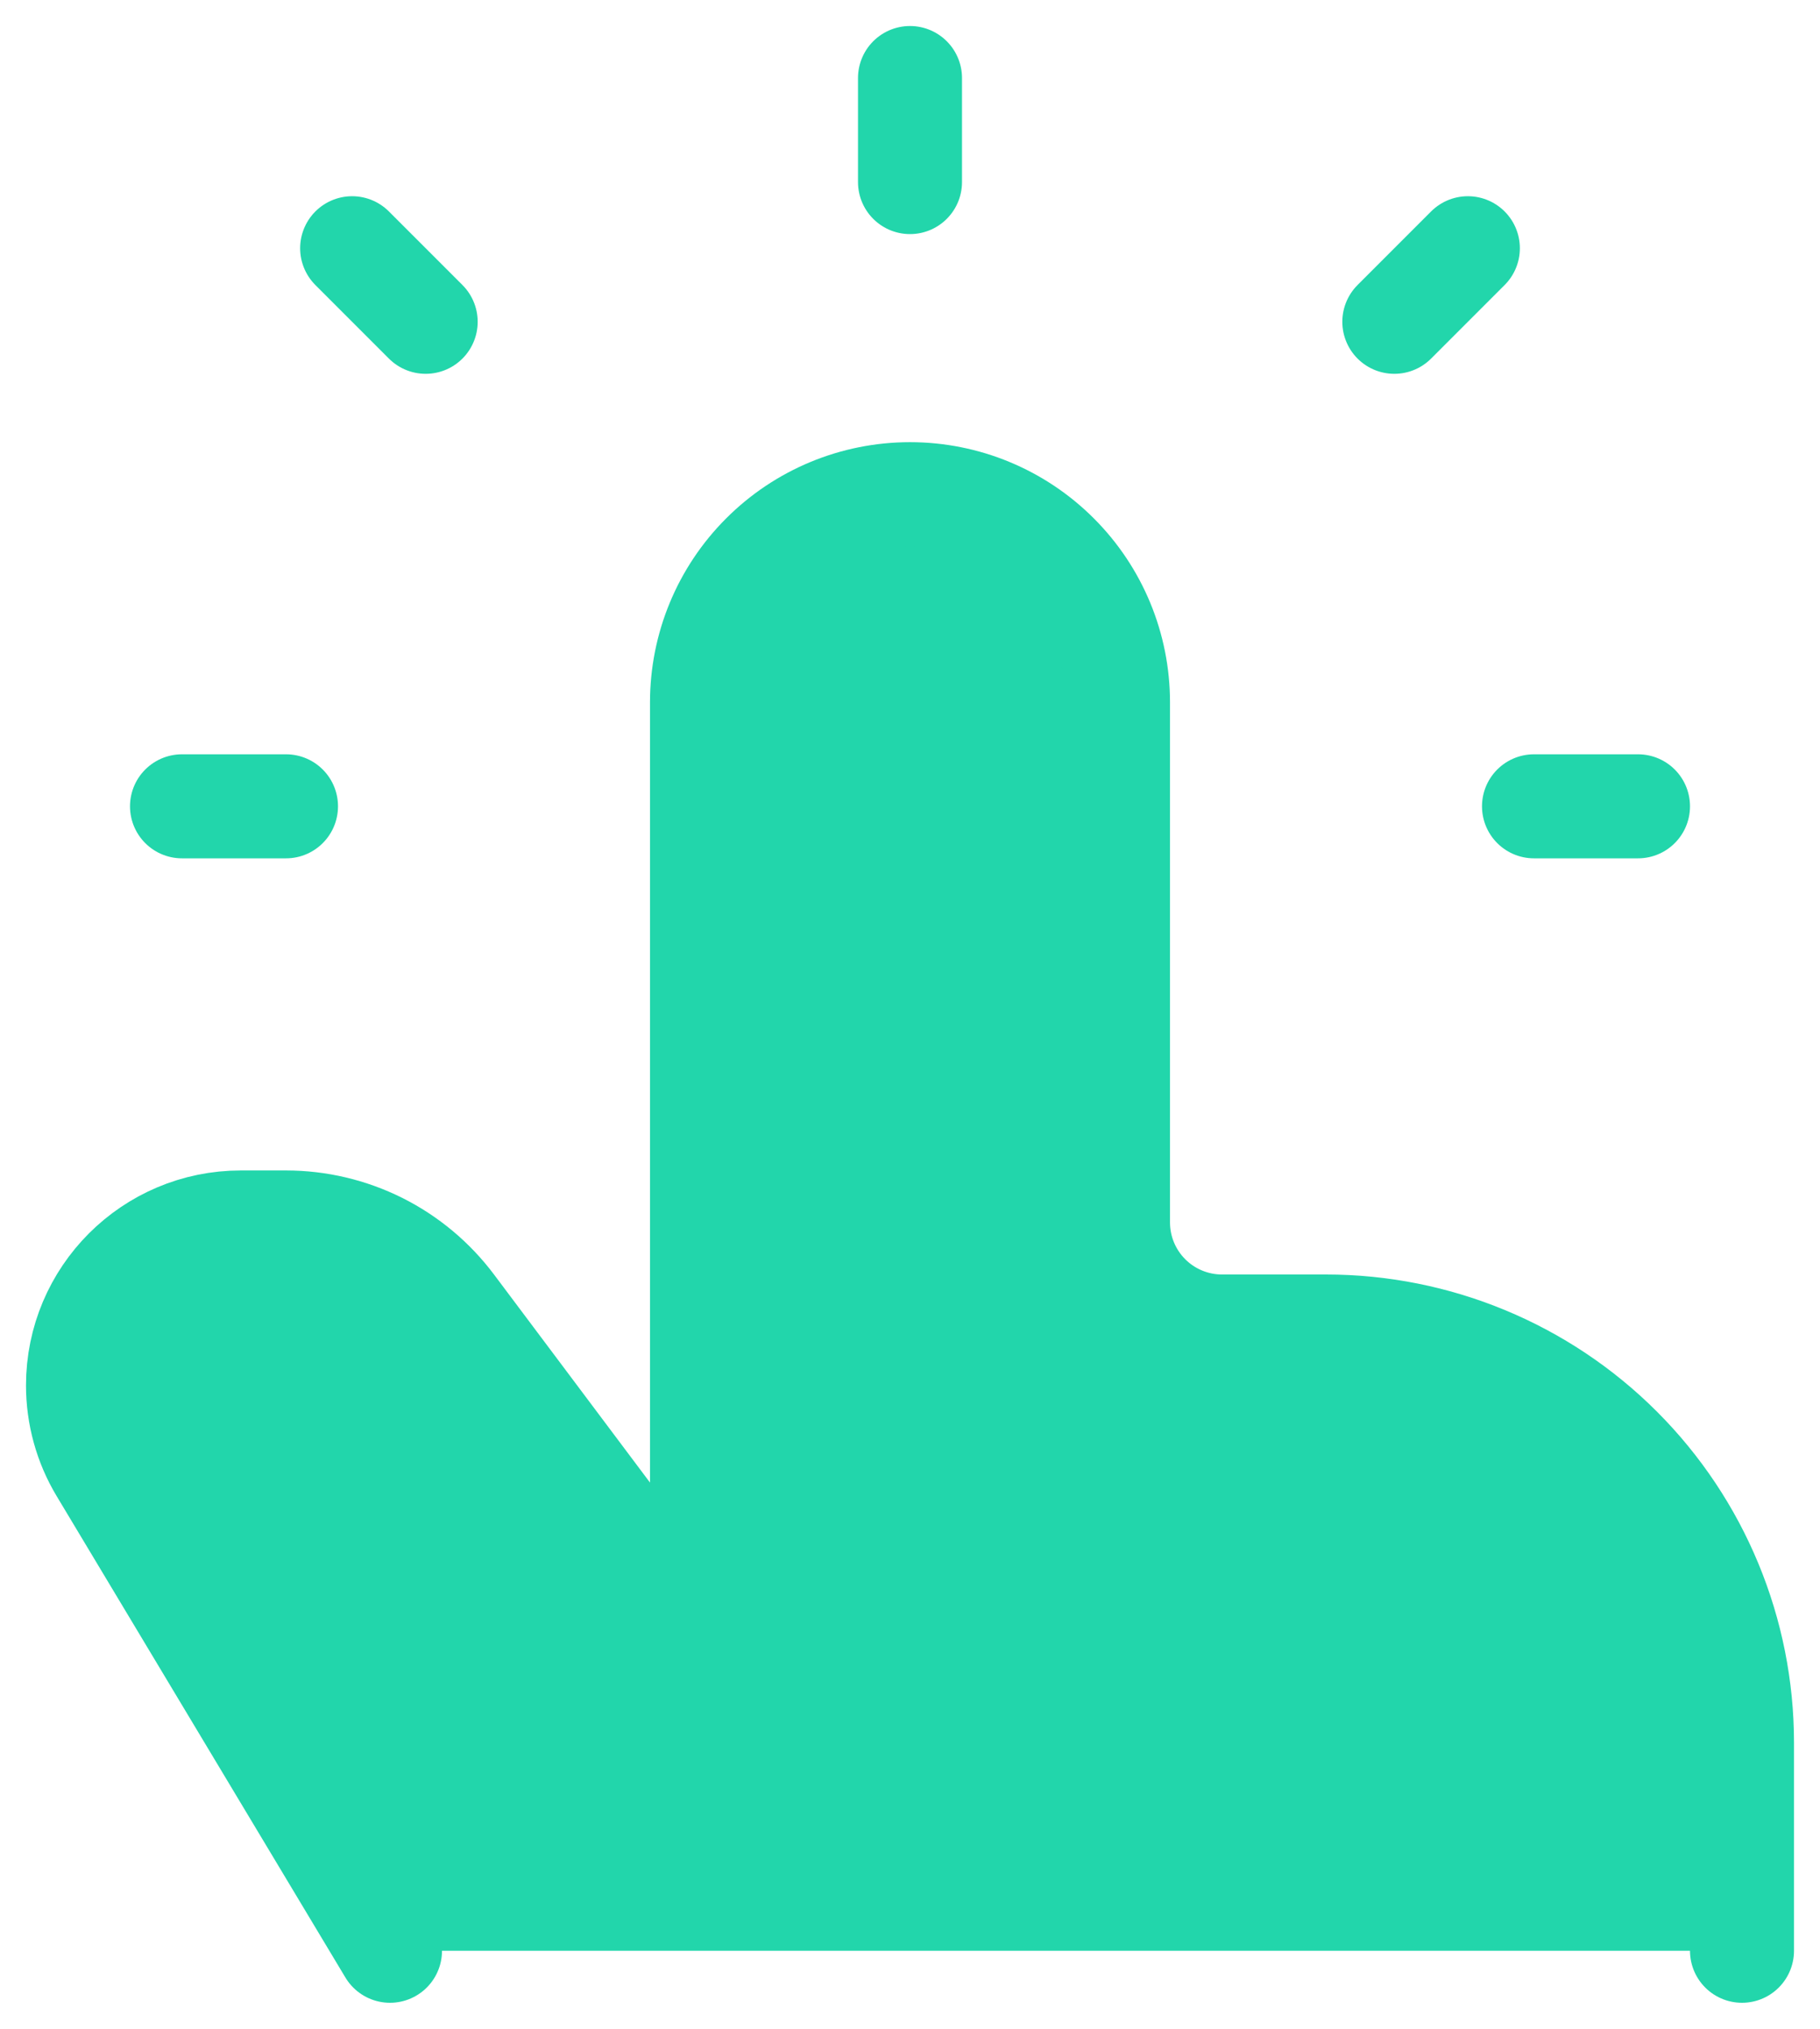
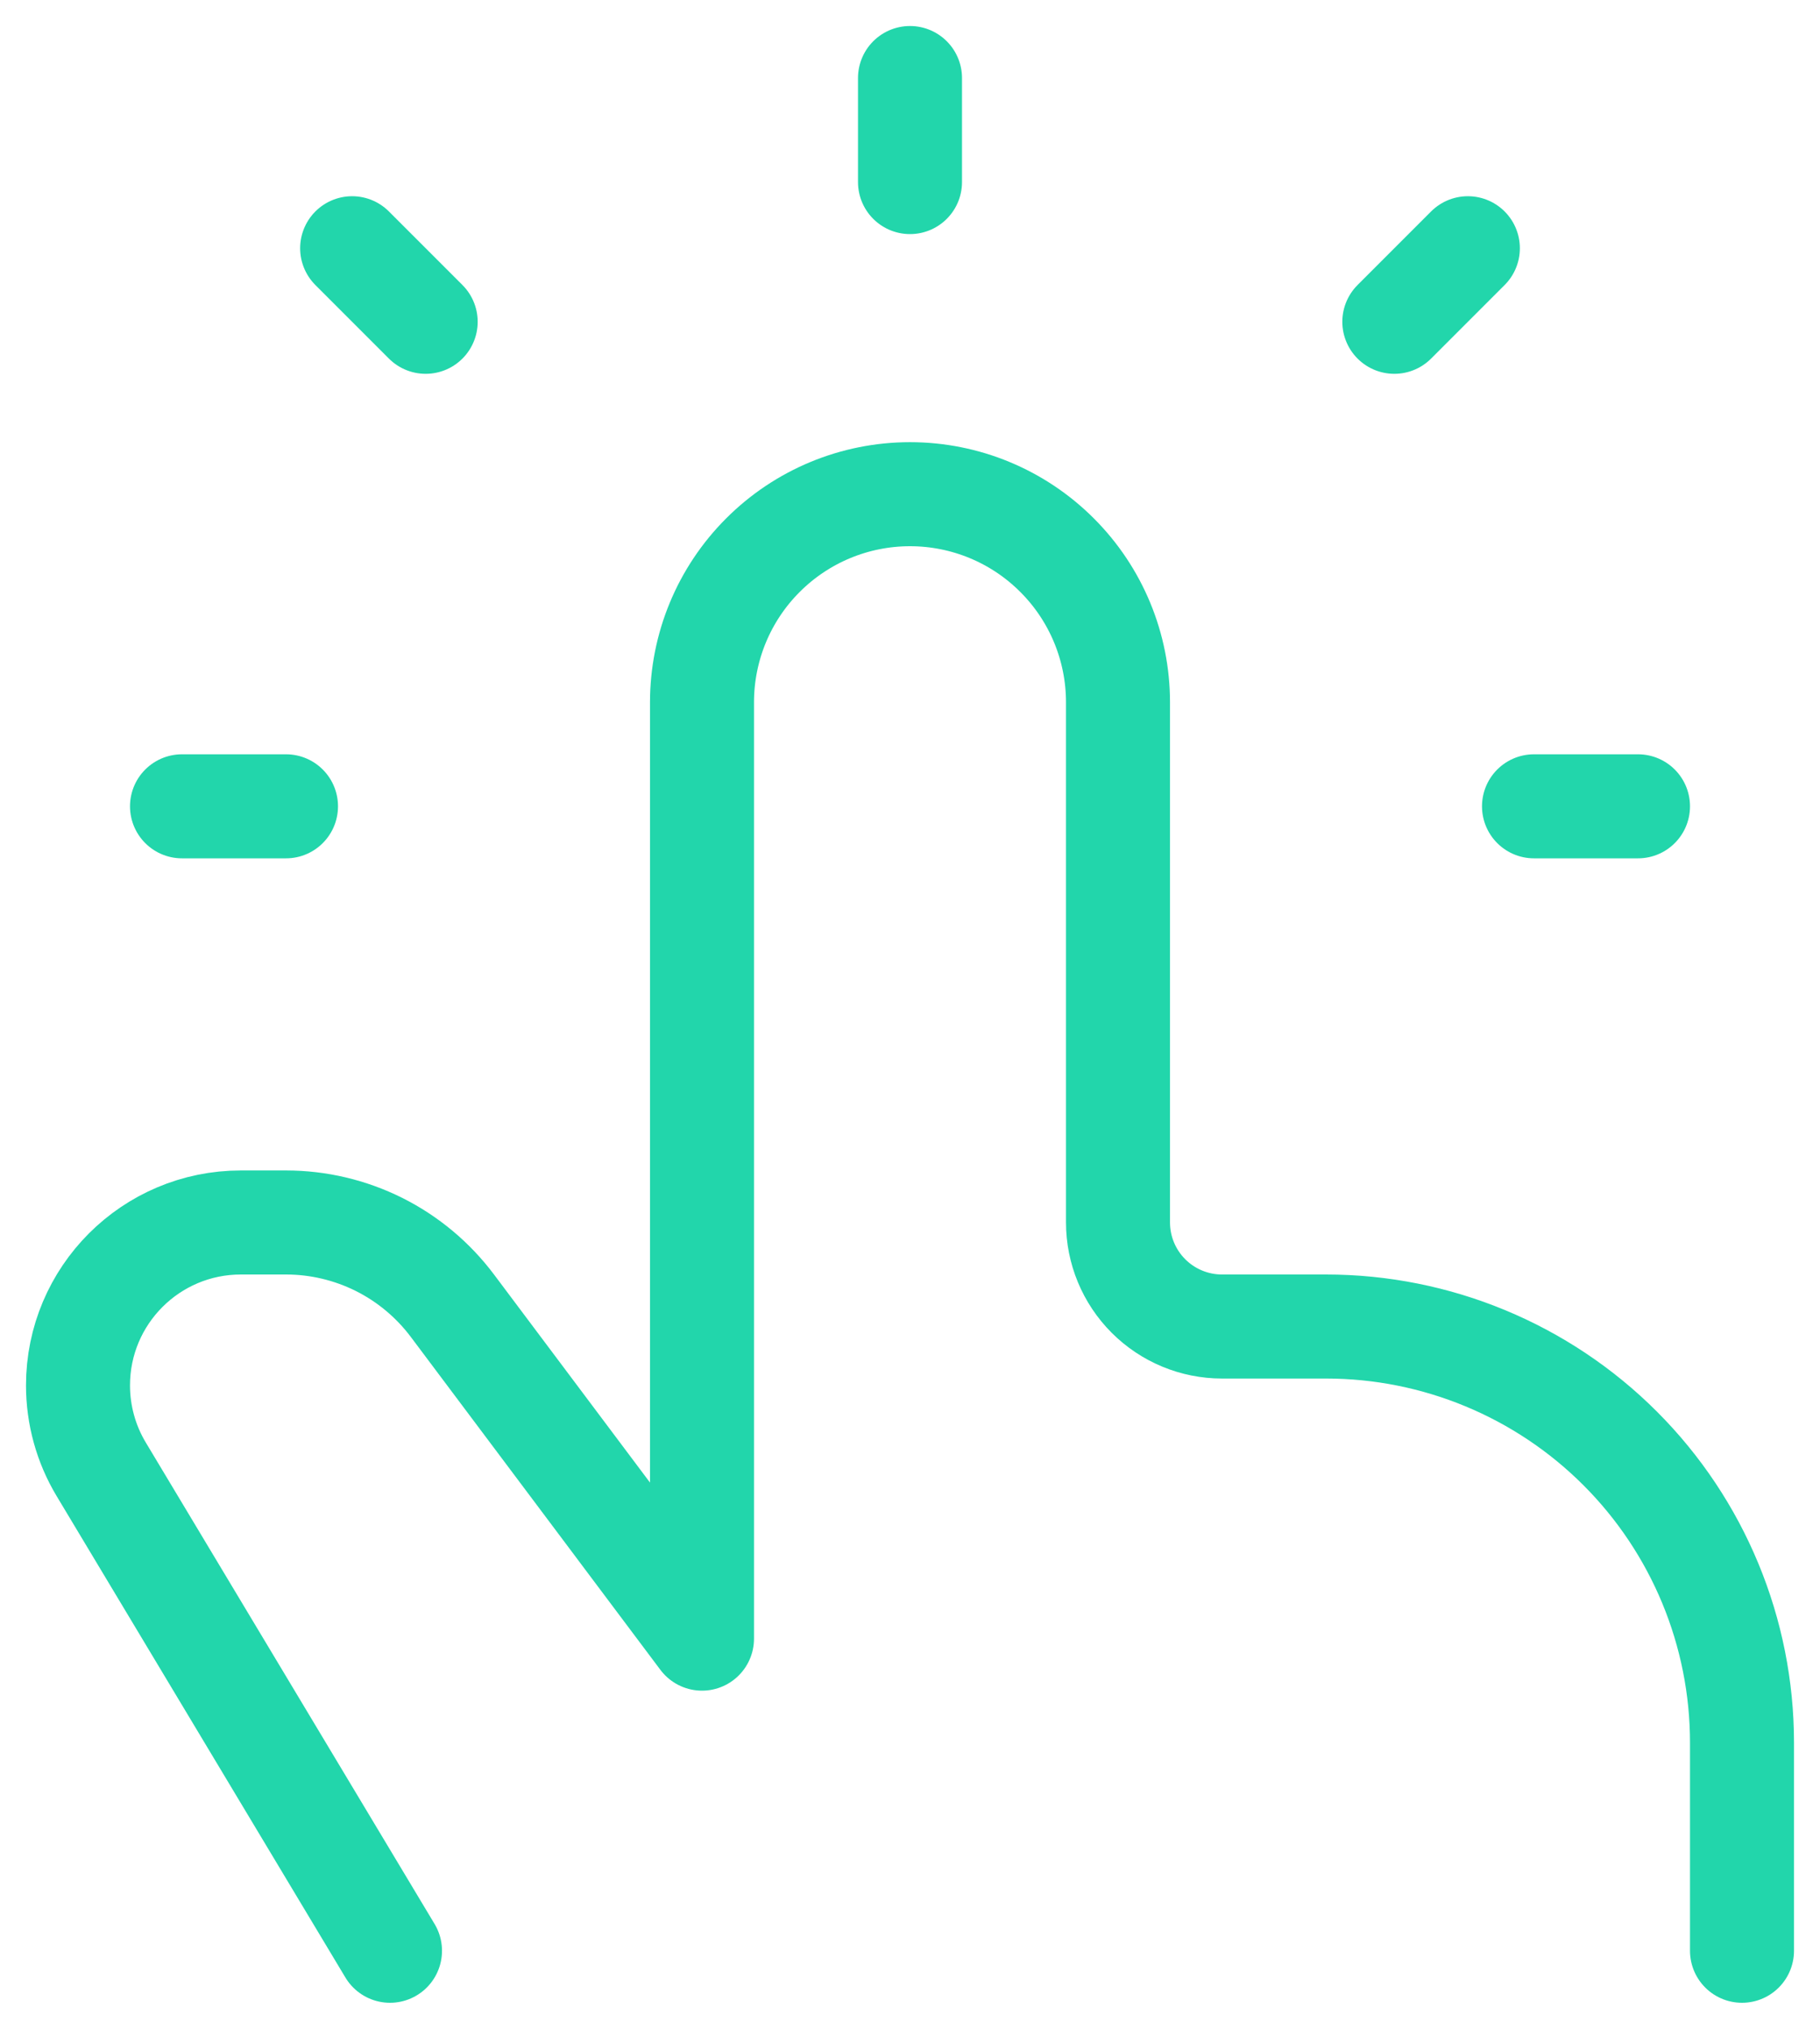
<svg xmlns="http://www.w3.org/2000/svg" width="35" height="39" viewBox="0 0 35 39" fill="none">
-   <path d="M33.5 37.5V33.5C33.5 31.378 32.657 29.343 31.157 27.843C29.657 26.343 27.622 25.5 25.5 25.5H23.5C22.97 25.5 22.461 25.289 22.086 24.914C21.711 24.539 21.5 24.03 21.5 23.5V13.5C21.5 12.439 21.079 11.422 20.328 10.672C19.578 9.921 18.561 9.5 17.5 9.5C16.439 9.5 15.422 9.921 14.672 10.672C13.921 11.422 13.5 12.439 13.5 13.5V31.5L8.7 25.1C8.327 24.603 7.844 24.2 7.289 23.922C6.733 23.645 6.121 23.5 5.5 23.5H4.632C2.902 23.5 1.5 24.902 1.5 26.632C1.5 27.2 1.654 27.758 1.946 28.244L7.5 37.5M17.5 3.5V1.5V3.5ZM29.5 15.5H31.5H29.5ZM3.5 15.5H5.5H3.5ZM8.186 6.186L6.772 4.772L8.186 6.186ZM26.814 6.186L28.228 4.772L26.814 6.186Z" fill="#22D6AB" />
  <path d="M33.5 37.5V33.5C33.5 31.378 32.657 29.343 31.157 27.843C29.657 26.343 27.622 25.5 25.5 25.5H23.5C22.97 25.5 22.461 25.289 22.086 24.914C21.711 24.539 21.5 24.03 21.5 23.5V13.5C21.5 12.439 21.079 11.422 20.328 10.672C19.578 9.921 18.561 9.5 17.5 9.5V9.5C16.439 9.5 15.422 9.921 14.672 10.672C13.921 11.422 13.5 12.439 13.5 13.5V31.5L8.7 25.1C8.327 24.603 7.844 24.2 7.289 23.922C6.733 23.645 6.121 23.5 5.5 23.5H4.632C2.902 23.5 1.5 24.902 1.5 26.632C1.5 27.2 1.654 27.758 1.946 28.244L7.5 37.5M17.5 3.5V1.5M29.5 15.5H31.5M3.5 15.5H5.5M8.186 6.186L6.772 4.772M26.814 6.186L28.228 4.772" stroke="#22D6AB" stroke-width="2" stroke-linecap="round" stroke-linejoin="round" />
</svg>